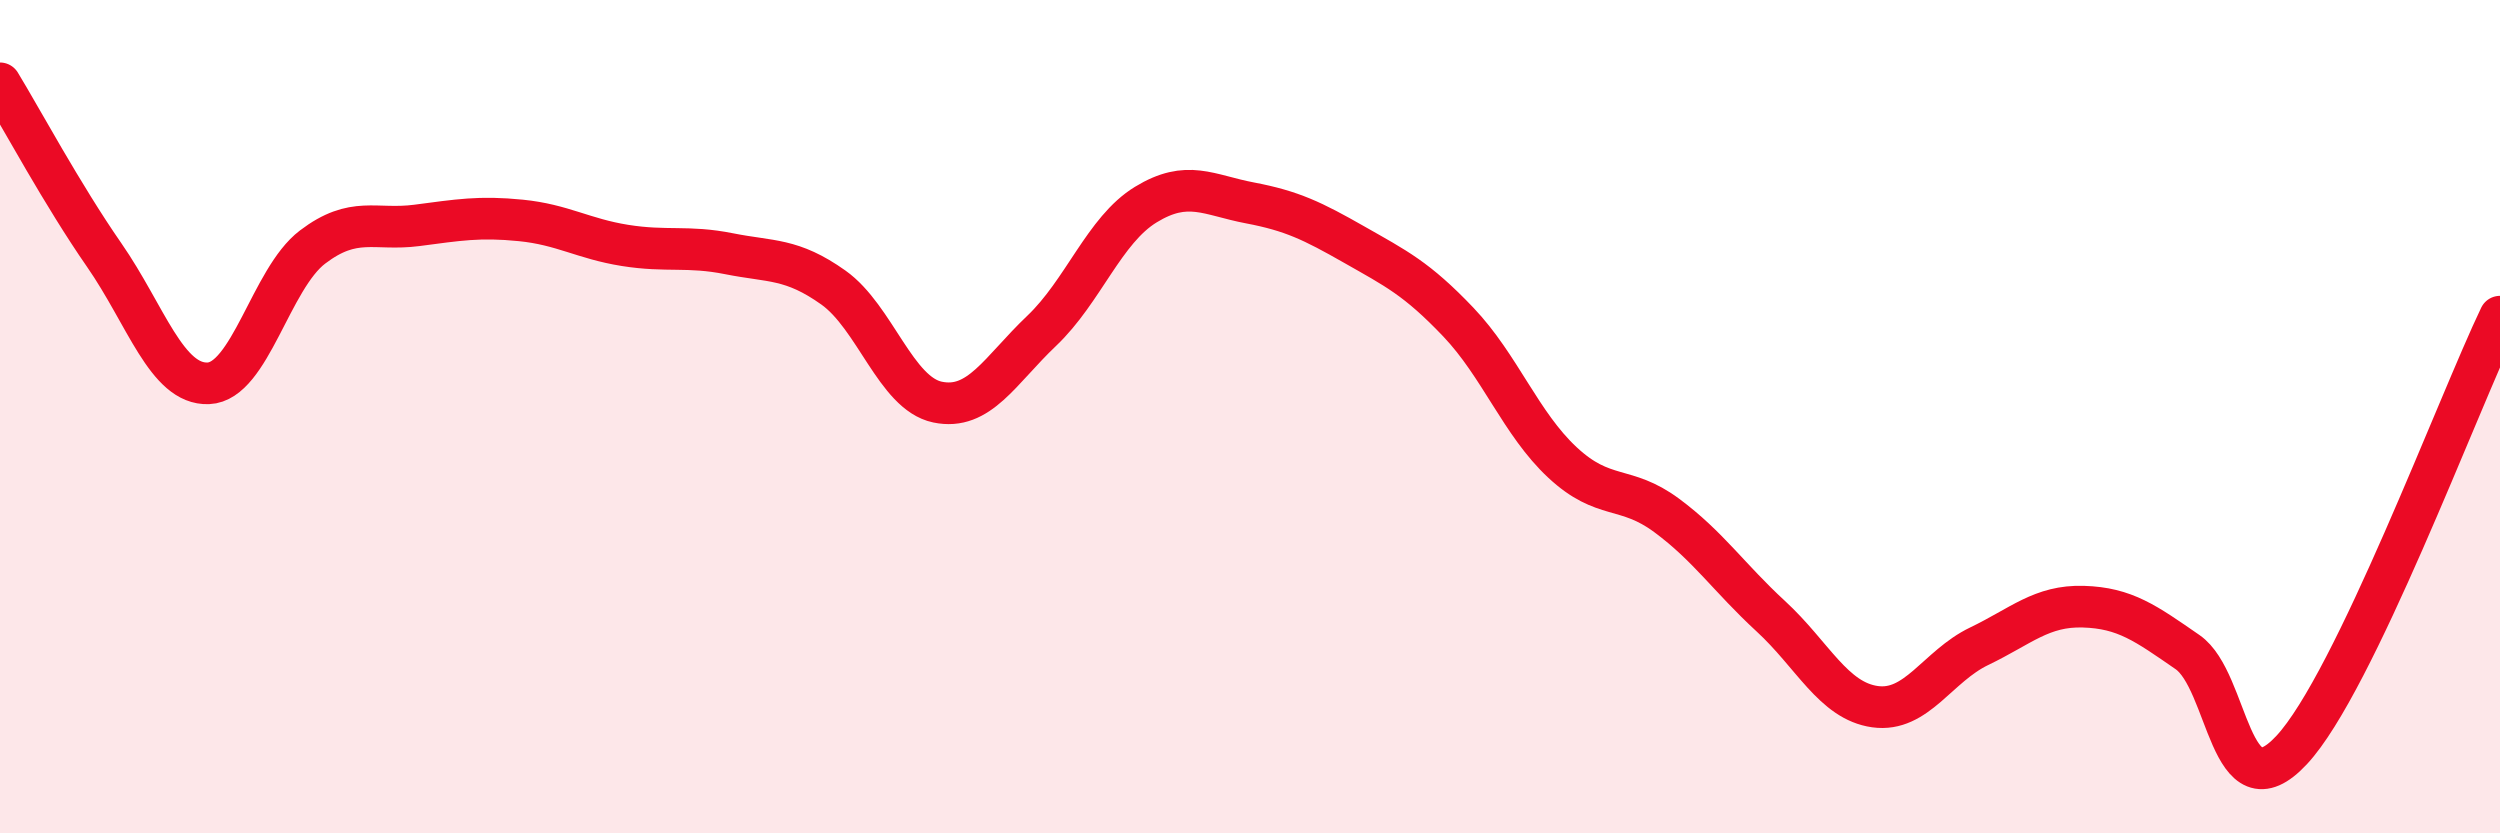
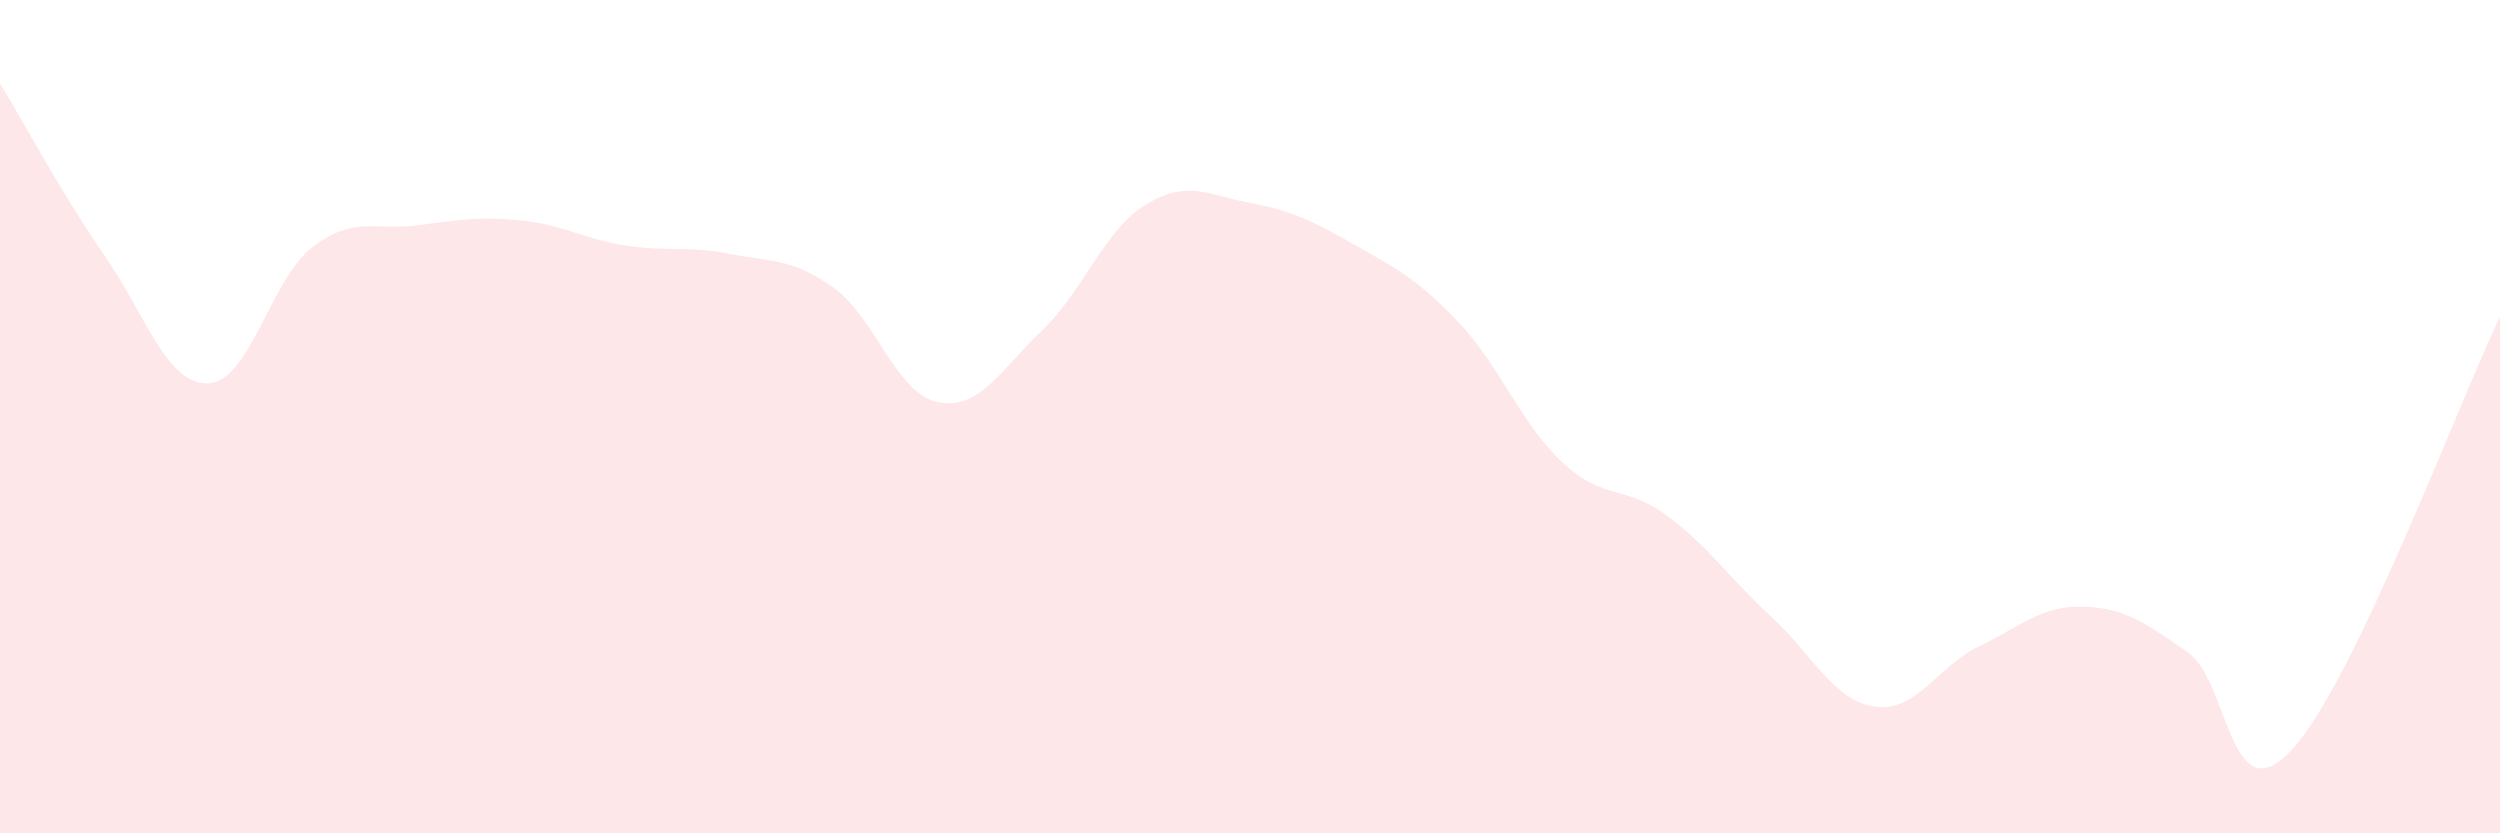
<svg xmlns="http://www.w3.org/2000/svg" width="60" height="20" viewBox="0 0 60 20">
  <path d="M 0,2 C 0.5,2.82 1.5,4.68 2.5,6.12 C 3.5,7.56 4,9.24 5,9.2 C 6,9.16 6.5,6.69 7.5,5.93 C 8.5,5.17 9,5.54 10,5.41 C 11,5.28 11.5,5.19 12.5,5.29 C 13.5,5.39 14,5.73 15,5.89 C 16,6.05 16.5,5.89 17.5,6.09 C 18.5,6.29 19,6.19 20,6.9 C 21,7.61 21.5,9.44 22.5,9.65 C 23.5,9.86 24,8.89 25,7.94 C 26,6.99 26.5,5.52 27.5,4.91 C 28.5,4.3 29,4.68 30,4.87 C 31,5.06 31.5,5.3 32.5,5.87 C 33.5,6.44 34,6.68 35,7.73 C 36,8.78 36.5,10.17 37.5,11.1 C 38.5,12.03 39,11.63 40,12.37 C 41,13.11 41.5,13.87 42.5,14.79 C 43.5,15.71 44,16.82 45,16.96 C 46,17.1 46.5,15.99 47.5,15.51 C 48.5,15.03 49,14.53 50,14.56 C 51,14.59 51.5,14.96 52.5,15.65 C 53.5,16.34 53.5,19.61 55,18 C 56.5,16.39 59,9.68 60,7.6L60 20L0 20Z" fill="#EB0A25" opacity="0.1" stroke-linecap="round" stroke-linejoin="round" />
-   <path d="M 0,2 C 0.5,2.82 1.5,4.68 2.5,6.12 C 3.5,7.56 4,9.24 5,9.2 C 6,9.16 6.5,6.69 7.5,5.93 C 8.5,5.17 9,5.54 10,5.41 C 11,5.28 11.5,5.19 12.5,5.29 C 13.5,5.39 14,5.73 15,5.89 C 16,6.05 16.5,5.89 17.5,6.09 C 18.5,6.29 19,6.19 20,6.9 C 21,7.61 21.5,9.44 22.5,9.65 C 23.5,9.86 24,8.89 25,7.94 C 26,6.99 26.5,5.52 27.5,4.91 C 28.5,4.3 29,4.68 30,4.87 C 31,5.06 31.5,5.3 32.5,5.87 C 33.5,6.44 34,6.68 35,7.73 C 36,8.78 36.5,10.17 37.5,11.1 C 38.5,12.03 39,11.63 40,12.37 C 41,13.11 41.5,13.87 42.5,14.79 C 43.5,15.71 44,16.82 45,16.96 C 46,17.1 46.5,15.99 47.5,15.51 C 48.5,15.03 49,14.53 50,14.56 C 51,14.59 51.5,14.96 52.5,15.65 C 53.5,16.34 53.5,19.61 55,18 C 56.5,16.39 59,9.68 60,7.6" stroke="#EB0A25" stroke-width="1" fill="none" stroke-linecap="round" stroke-linejoin="round" />
</svg>